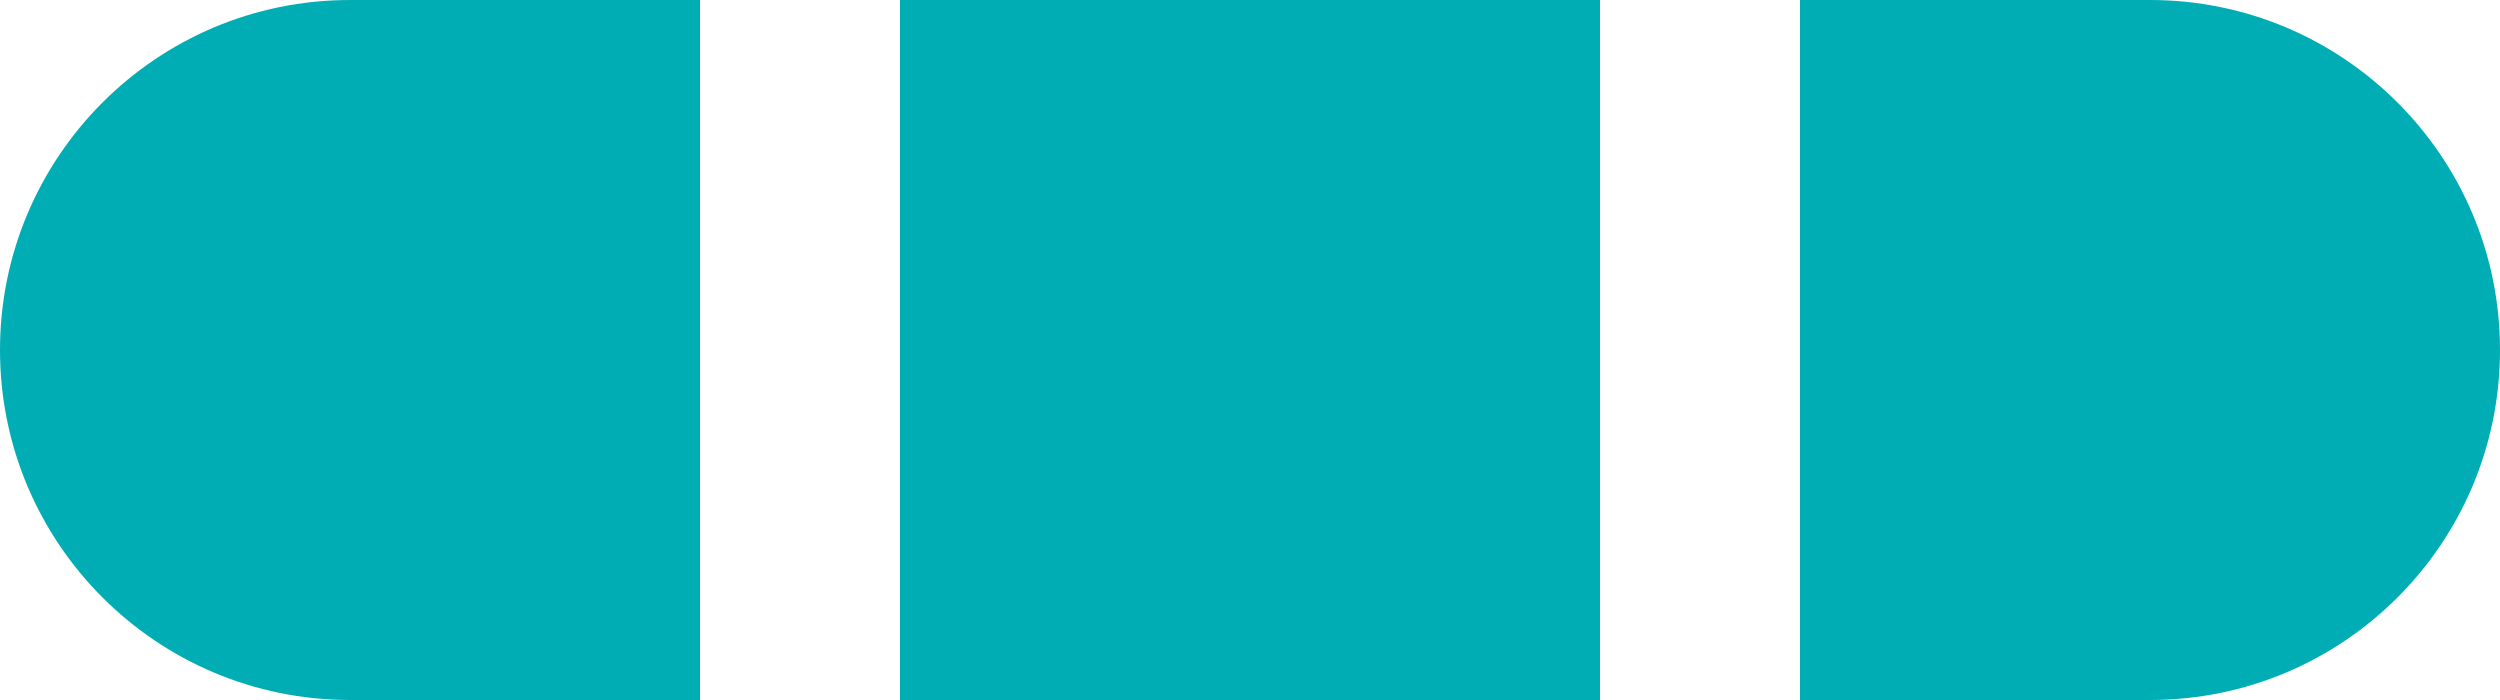
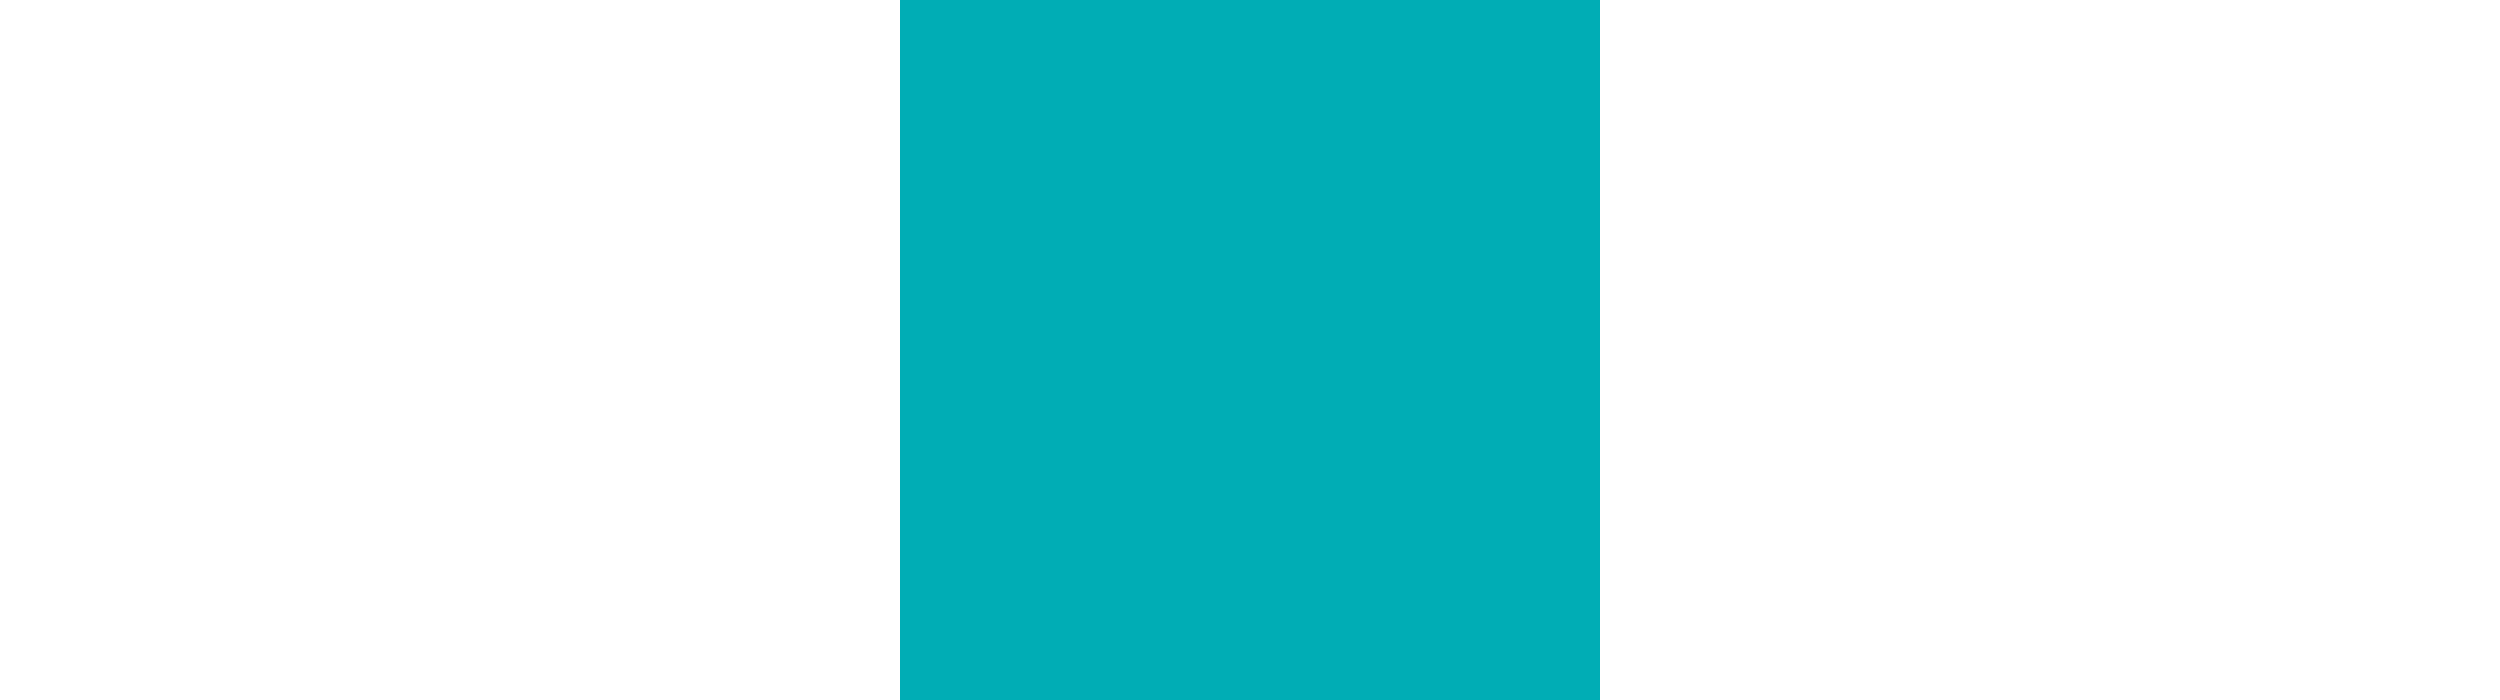
<svg xmlns="http://www.w3.org/2000/svg" width="50" height="14" viewBox="0 0 50 14" fill="none">
-   <path d="M0 7C0 3.134 3.134 0 7 0H14V14H7C3.134 14 0 10.866 0 7V7Z" fill="#00ADB5" />
  <rect x="18" width="14" height="14" fill="#00ADB5" />
-   <path d="M36 0H43C46.866 0 50 3.134 50 7V7C50 10.866 46.866 14 43 14H36V0Z" fill="#00ADB5" />
</svg>